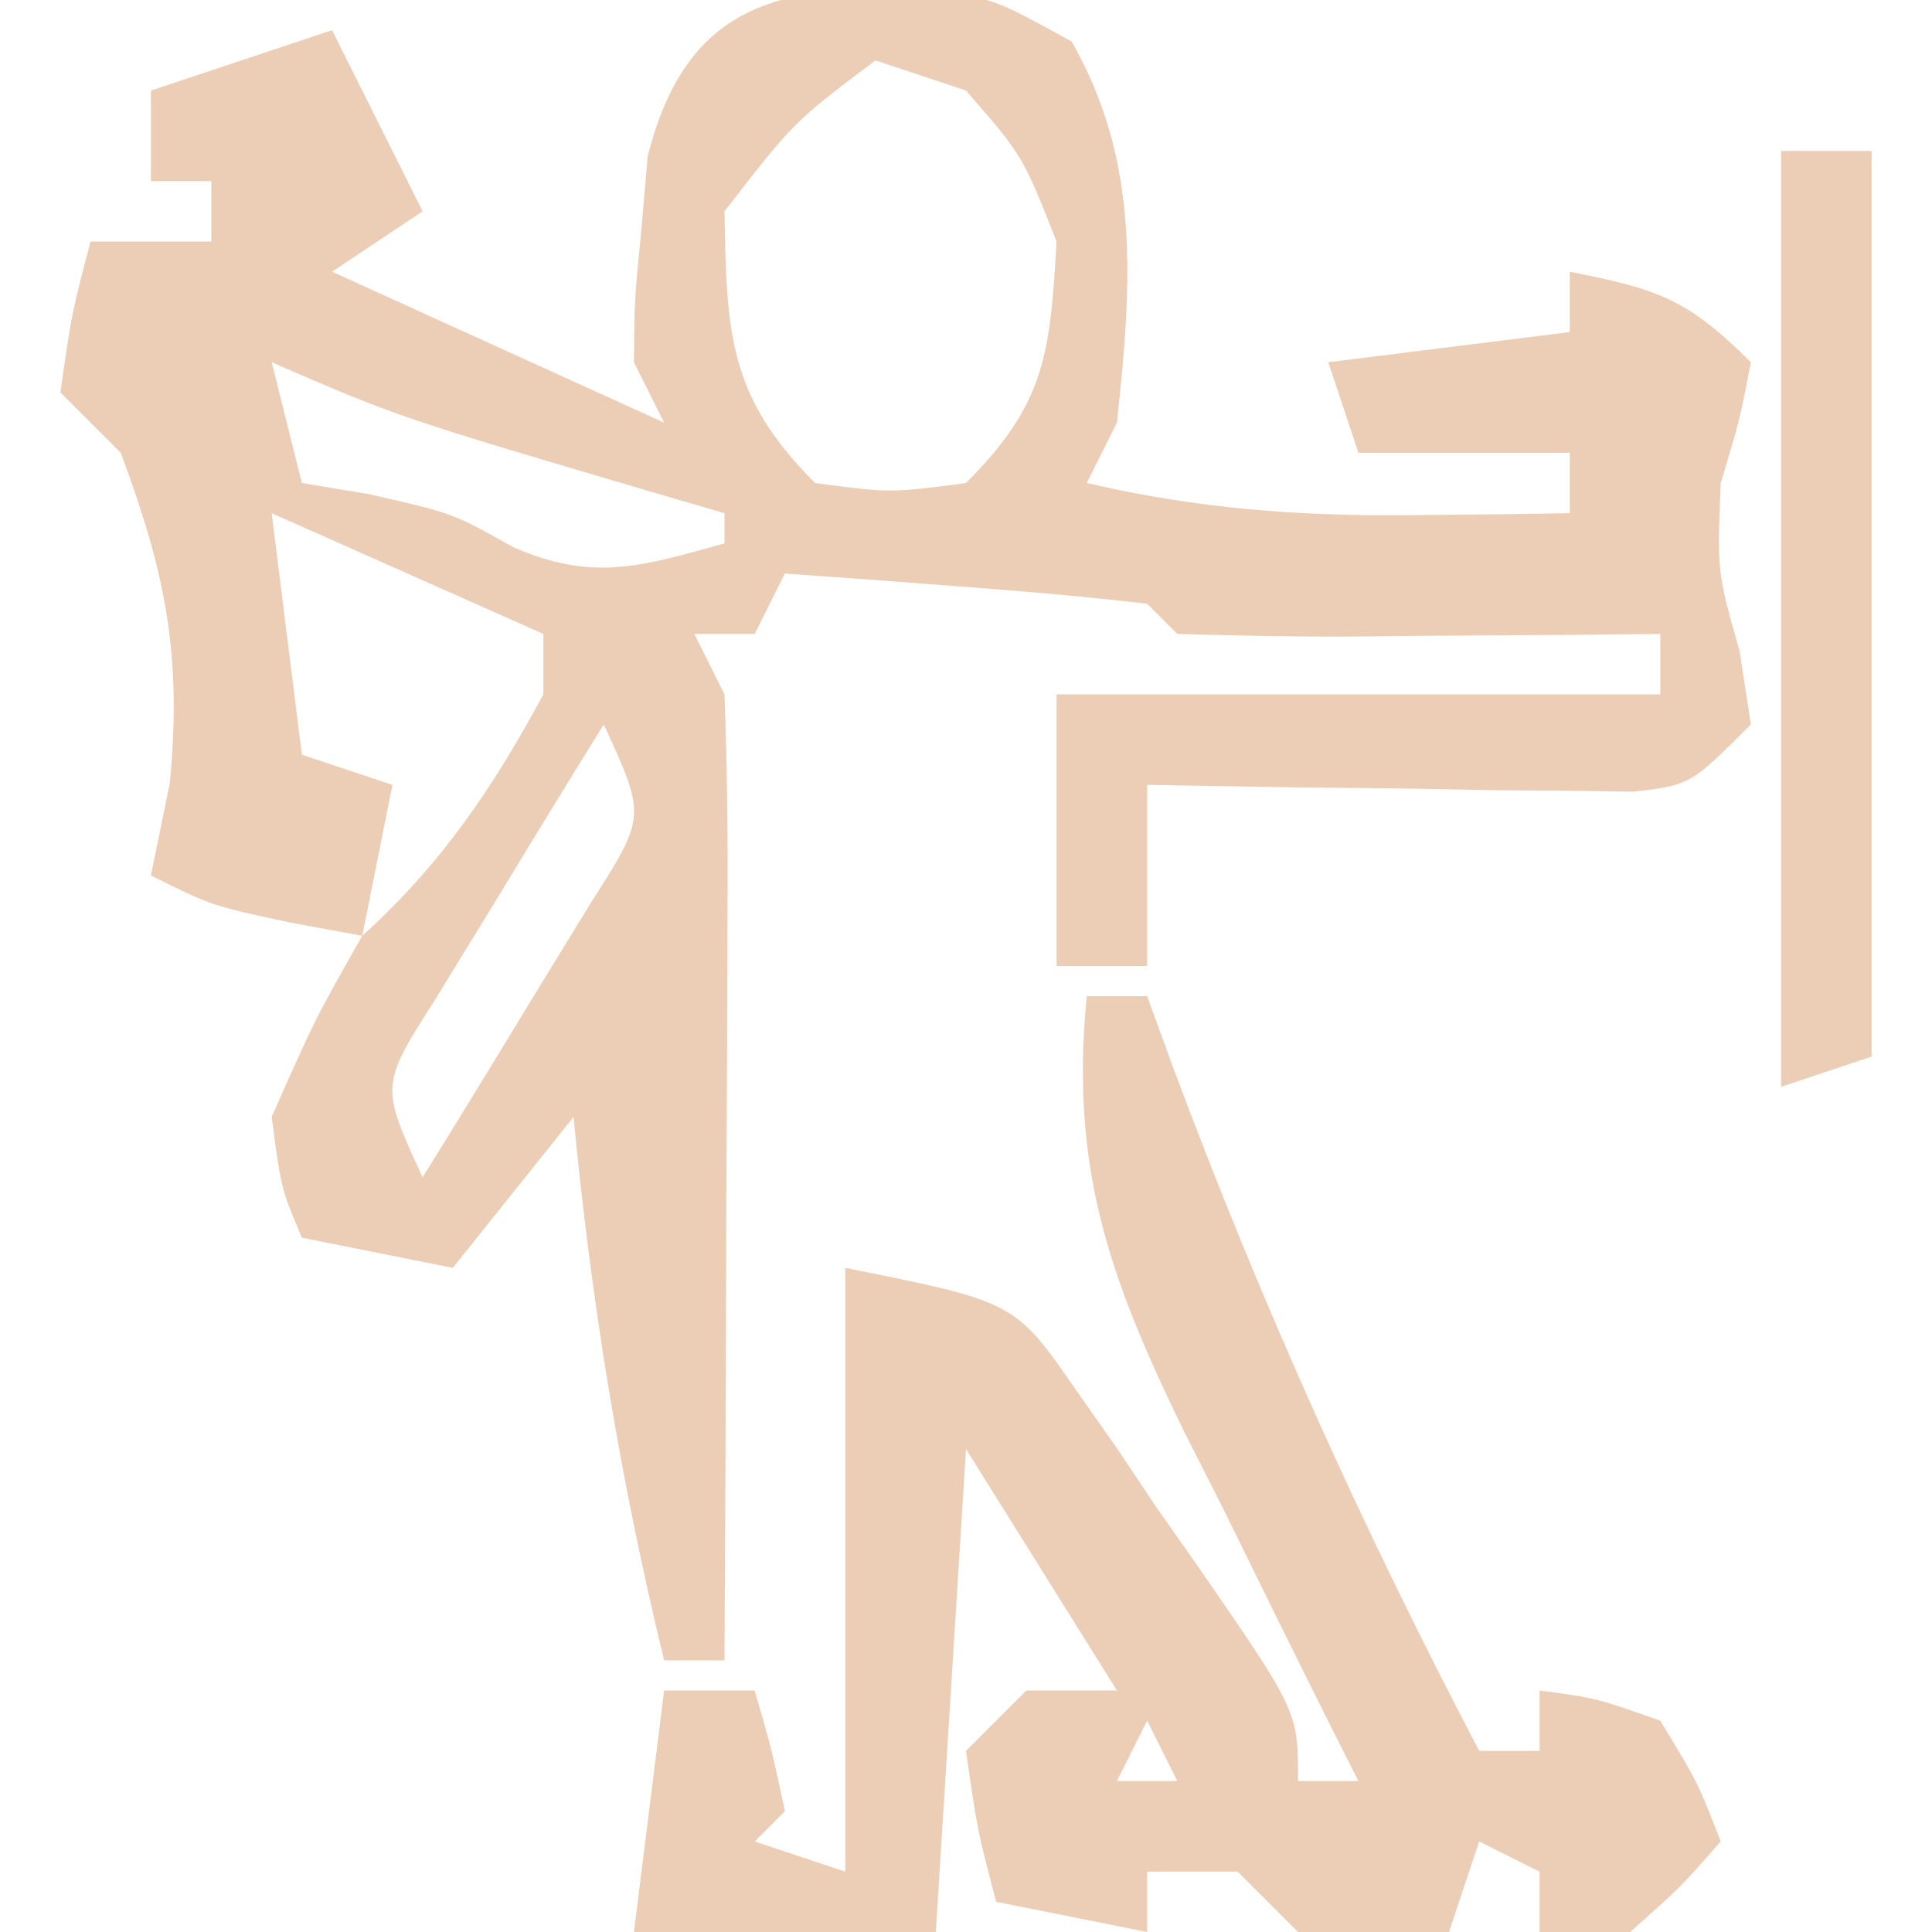
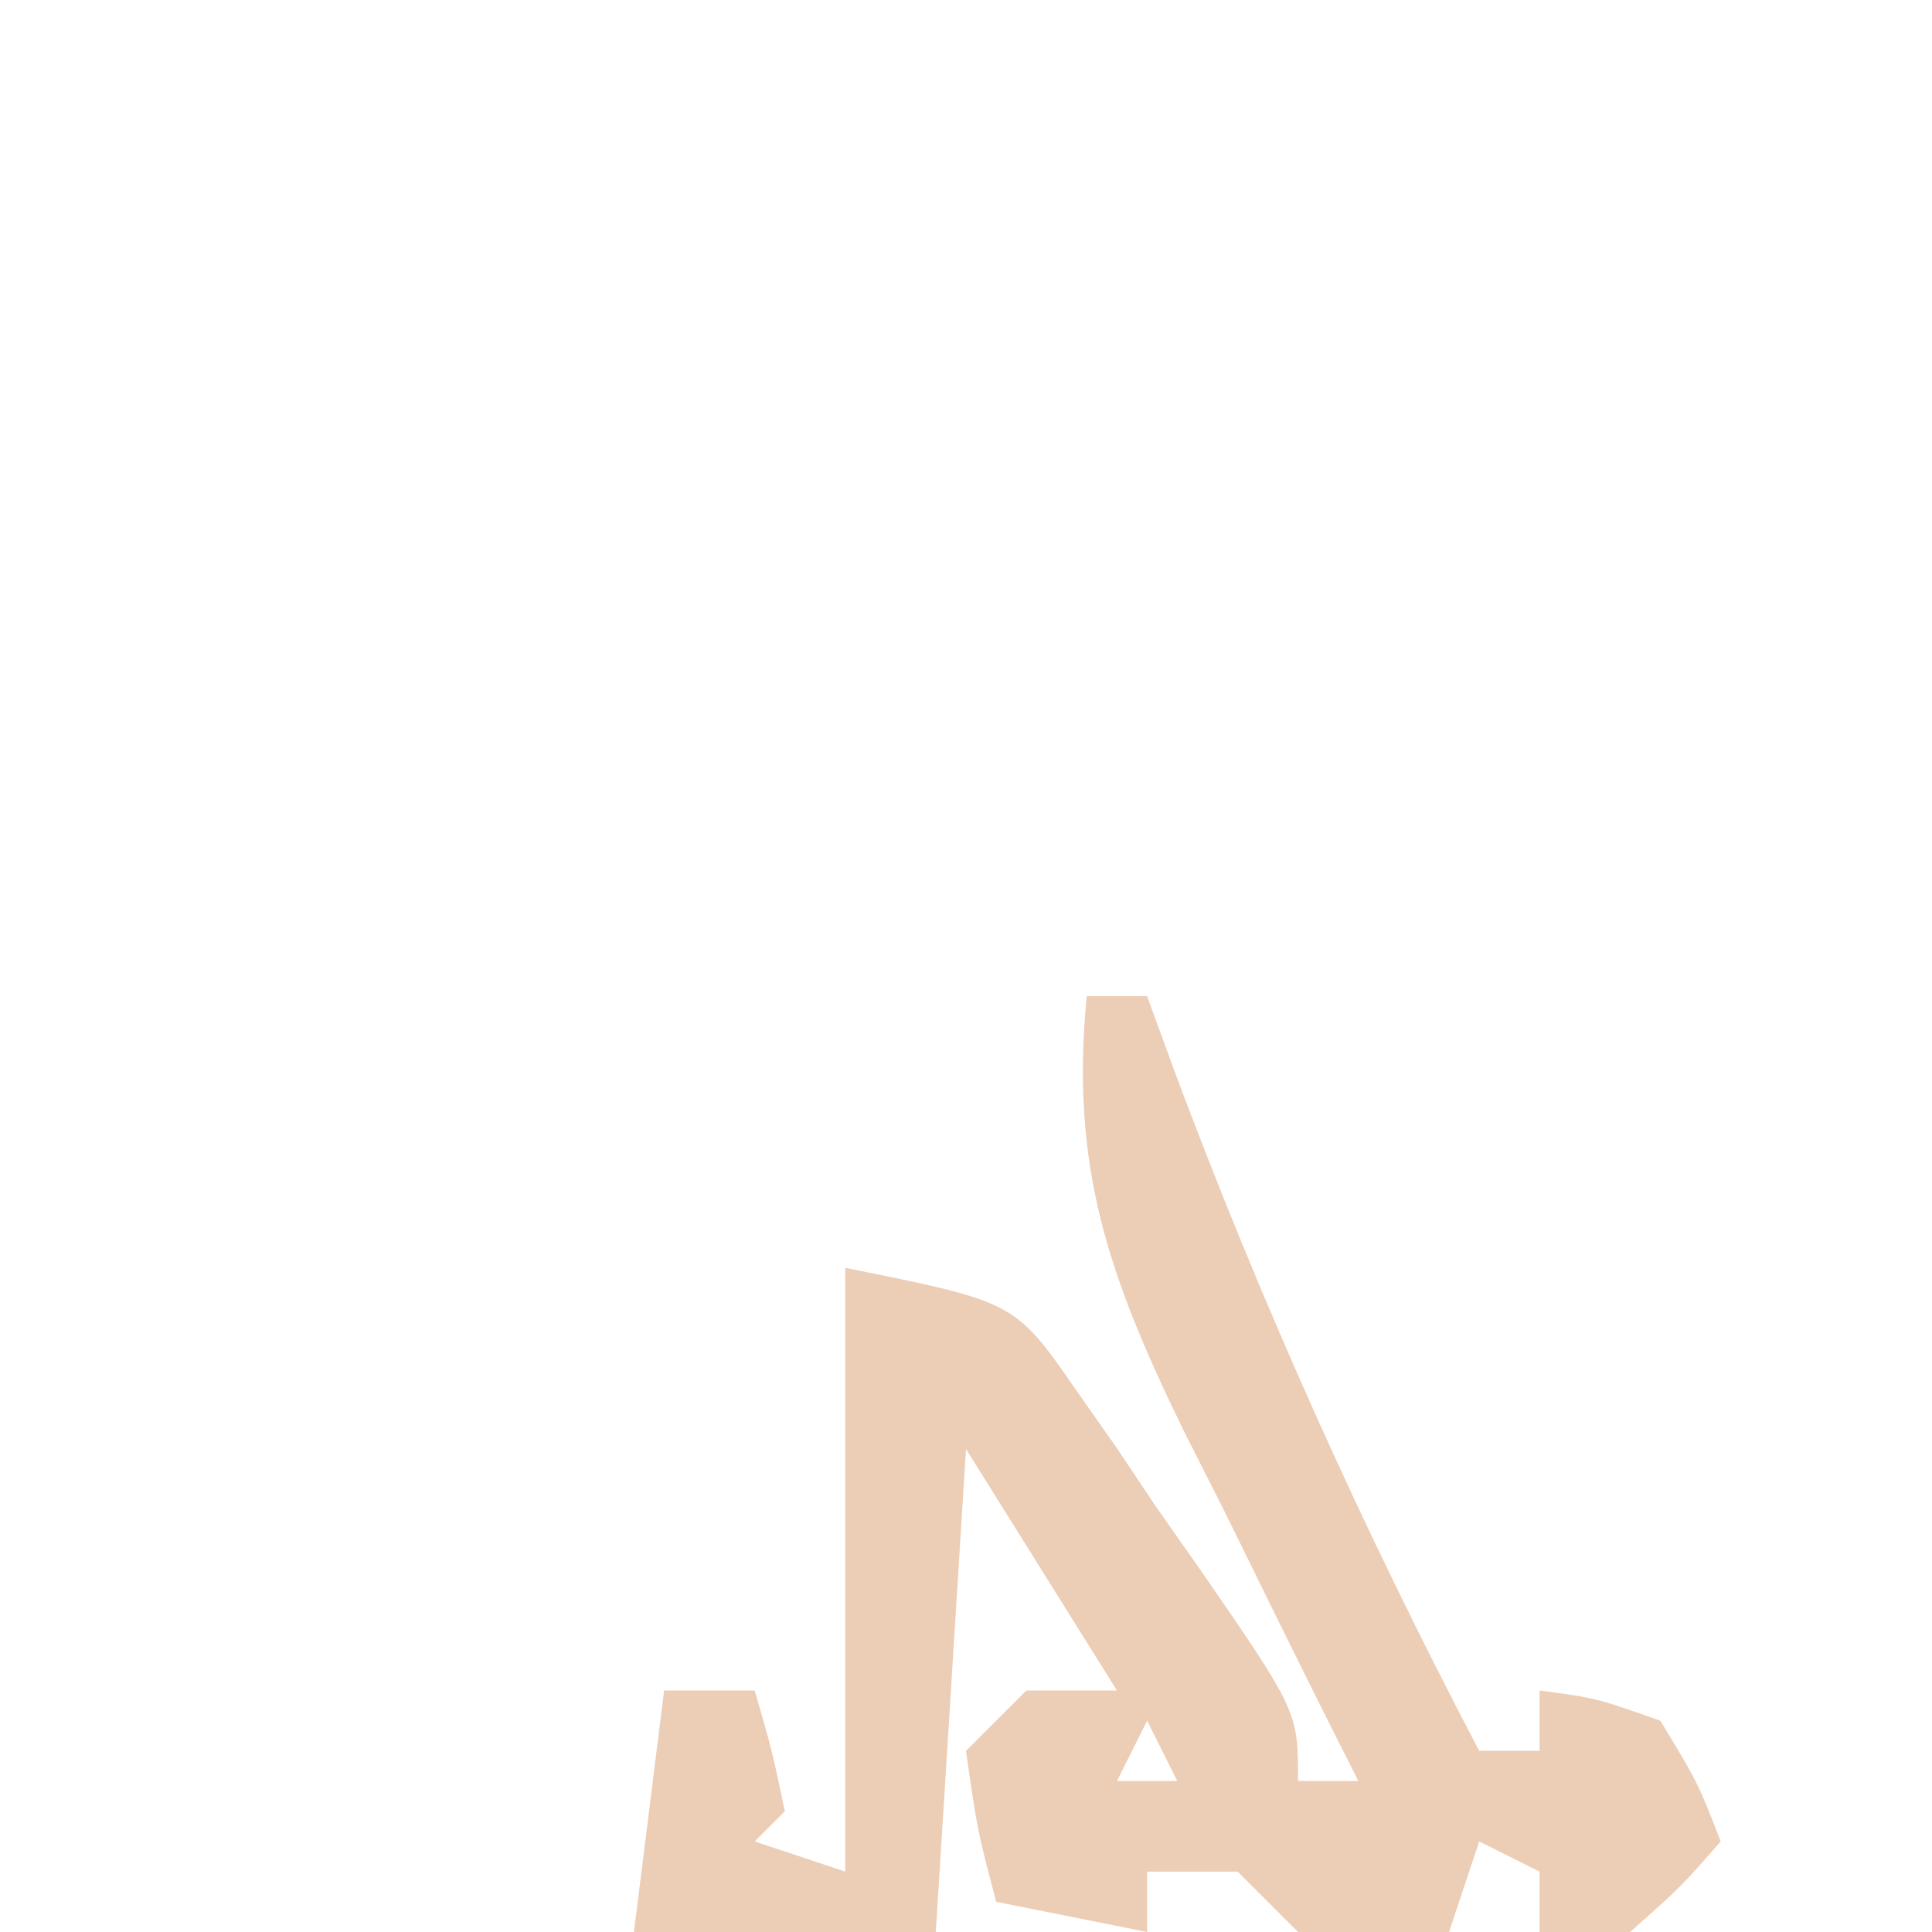
<svg xmlns="http://www.w3.org/2000/svg" version="1.1" width="64" height="64">
-   <path d="M0 0 C1.941 0.332 1.941 0.332 4.441 1.707 C6.745 5.738 6.424 9.79 5.941 14.332 C5.611 14.992 5.281 15.652 4.941 16.332 C8.615 17.185 11.986 17.44 15.754 17.395 C17.218 17.381 17.218 17.381 18.711 17.367 C19.447 17.356 20.183 17.344 20.941 17.332 C20.941 16.672 20.941 16.012 20.941 15.332 C18.631 15.332 16.321 15.332 13.941 15.332 C13.446 13.847 13.446 13.847 12.941 12.332 C15.581 12.002 18.221 11.672 20.941 11.332 C20.941 10.672 20.941 10.012 20.941 9.332 C23.809 9.905 24.803 10.193 26.941 12.332 C26.566 14.27 26.566 14.27 25.941 16.332 C25.823 19.286 25.823 19.286 26.566 21.895 C26.69 22.699 26.814 23.503 26.941 24.332 C24.941 26.332 24.941 26.332 23.062 26.559 C22.318 26.549 21.575 26.538 20.809 26.527 C20.003 26.521 19.197 26.514 18.367 26.508 C17.525 26.491 16.684 26.474 15.816 26.457 C14.542 26.443 14.542 26.443 13.242 26.43 C11.142 26.406 9.042 26.37 6.941 26.332 C6.941 28.312 6.941 30.292 6.941 32.332 C5.951 32.332 4.961 32.332 3.941 32.332 C3.941 29.362 3.941 26.392 3.941 23.332 C10.541 23.332 17.141 23.332 23.941 23.332 C23.941 22.672 23.941 22.012 23.941 21.332 C22.798 21.344 21.655 21.355 20.477 21.367 C18.986 21.377 17.495 21.386 16.004 21.395 C15.249 21.403 14.494 21.411 13.717 21.42 C11.791 21.429 9.866 21.384 7.941 21.332 C7.611 21.002 7.281 20.672 6.941 20.332 C4.925 20.098 2.903 19.919 0.879 19.77 C-0.226 19.686 -1.331 19.602 -2.469 19.516 C-3.323 19.455 -4.178 19.394 -5.059 19.332 C-5.389 19.992 -5.719 20.652 -6.059 21.332 C-6.719 21.332 -7.379 21.332 -8.059 21.332 C-7.729 21.992 -7.399 22.652 -7.059 23.332 C-6.972 25.74 -6.943 28.119 -6.961 30.527 C-6.962 31.235 -6.964 31.942 -6.965 32.671 C-6.971 34.933 -6.983 37.195 -6.996 39.457 C-7.001 40.99 -7.006 42.522 -7.01 44.055 C-7.021 47.814 -7.038 51.573 -7.059 55.332 C-7.719 55.332 -8.379 55.332 -9.059 55.332 C-10.518 49.339 -11.474 43.474 -12.059 37.332 C-14.039 39.807 -14.039 39.807 -16.059 42.332 C-17.709 42.002 -19.359 41.672 -21.059 41.332 C-21.746 39.707 -21.746 39.707 -22.059 37.332 C-20.621 34.082 -20.621 34.082 -19.059 31.332 C-19.842 31.188 -20.626 31.043 -21.434 30.895 C-24.059 30.332 -24.059 30.332 -26.059 29.332 C-25.852 28.321 -25.646 27.311 -25.434 26.27 C-25.028 22.008 -25.574 19.318 -27.059 15.332 C-27.719 14.672 -28.379 14.012 -29.059 13.332 C-28.684 10.707 -28.684 10.707 -28.059 8.332 C-26.739 8.332 -25.419 8.332 -24.059 8.332 C-24.059 7.672 -24.059 7.012 -24.059 6.332 C-24.719 6.332 -25.379 6.332 -26.059 6.332 C-26.059 5.342 -26.059 4.352 -26.059 3.332 C-24.079 2.672 -22.099 2.012 -20.059 1.332 C-19.069 3.312 -18.079 5.292 -17.059 7.332 C-18.049 7.992 -19.039 8.652 -20.059 9.332 C-16.429 10.982 -12.799 12.632 -9.059 14.332 C-9.389 13.672 -9.719 13.012 -10.059 12.332 C-10.043 10.273 -10.043 10.273 -9.809 7.895 C-9.742 7.112 -9.675 6.33 -9.605 5.523 C-8.306 0.317 -5.072 -0.252 0 0 Z M-2.059 2.332 C-4.767 4.372 -4.767 4.372 -7.059 7.332 C-6.99 11.352 -6.941 13.45 -4.059 16.332 C-1.559 16.665 -1.559 16.665 0.941 16.332 C3.586 13.687 3.724 12.032 3.941 8.332 C2.822 5.493 2.822 5.493 0.941 3.332 C-0.049 3.002 -1.039 2.672 -2.059 2.332 Z M-22.059 12.332 C-21.729 13.652 -21.399 14.972 -21.059 16.332 C-20.316 16.456 -19.574 16.58 -18.809 16.707 C-16.059 17.332 -16.059 17.332 -14.059 18.457 C-11.409 19.616 -9.789 19.091 -7.059 18.332 C-7.059 18.002 -7.059 17.672 -7.059 17.332 C-7.722 17.139 -8.386 16.945 -9.07 16.746 C-17.841 14.16 -17.841 14.16 -22.059 12.332 Z M-22.059 17.332 C-21.729 19.972 -21.399 22.612 -21.059 25.332 C-20.069 25.662 -19.079 25.992 -18.059 26.332 C-18.389 27.982 -18.719 29.632 -19.059 31.332 C-16.441 28.964 -14.73 26.436 -13.059 23.332 C-13.059 22.672 -13.059 22.012 -13.059 21.332 C-17.514 19.352 -17.514 19.352 -22.059 17.332 Z M-11.059 24.332 C-12.258 26.262 -13.443 28.201 -14.621 30.145 C-15.282 31.223 -15.944 32.302 -16.625 33.414 C-18.462 36.291 -18.462 36.291 -17.059 39.332 C-15.859 37.402 -14.674 35.463 -13.496 33.52 C-12.835 32.441 -12.174 31.362 -11.492 30.25 C-9.655 27.373 -9.655 27.373 -11.059 24.332 Z " fill="#ECCEB6" transform="translate(31.059,-0.332)" />
  <path d="M0 0 C0.66 0 1.32 0 2 0 C2.437 1.199 2.437 1.199 2.883 2.422 C5.793 10.22 9.136 17.63 13 25 C13.66 25 14.32 25 15 25 C15 24.34 15 23.68 15 23 C16.875 23.25 16.875 23.25 19 24 C20.25 26.062 20.25 26.062 21 28 C19.688 29.5 19.688 29.5 18 31 C17.01 31 16.02 31 15 31 C15 30.34 15 29.68 15 29 C14.34 28.67 13.68 28.34 13 28 C12.67 28.99 12.34 29.98 12 31 C9.625 31.125 9.625 31.125 7 31 C6.34 30.34 5.68 29.68 5 29 C4.01 29 3.02 29 2 29 C2 29.66 2 30.32 2 31 C0.35 30.67 -1.3 30.34 -3 30 C-3.625 27.625 -3.625 27.625 -4 25 C-3.34 24.34 -2.68 23.68 -2 23 C-1.01 23 -0.02 23 1 23 C-1.475 19.04 -1.475 19.04 -4 15 C-4.33 20.28 -4.66 25.56 -5 31 C-8.3 31 -11.6 31 -15 31 C-14.67 28.36 -14.34 25.72 -14 23 C-13.01 23 -12.02 23 -11 23 C-10.438 24.938 -10.438 24.938 -10 27 C-10.33 27.33 -10.66 27.66 -11 28 C-10.01 28.33 -9.02 28.66 -8 29 C-8 22.4 -8 15.8 -8 9 C-2.372 10.126 -2.372 10.126 -0.324 13.09 C0.111 13.709 0.546 14.329 0.994 14.967 C1.647 15.942 1.647 15.942 2.312 16.938 C2.994 17.907 2.994 17.907 3.689 18.896 C7 23.691 7 23.691 7 26 C7.66 26 8.32 26 9 26 C8.727 25.461 8.455 24.922 8.174 24.367 C6.935 21.897 5.717 19.418 4.5 16.938 C4.071 16.09 3.641 15.242 3.199 14.369 C0.727 9.288 -0.553 5.658 0 0 Z M2 24 C1.67 24.66 1.34 25.32 1 26 C1.66 26 2.32 26 3 26 C2.67 25.34 2.34 24.68 2 24 Z " fill="#ECCDB6" transform="translate(36,33)" />
-   <path d="M0 0 C0.99 0 1.98 0 3 0 C3 9.9 3 19.8 3 30 C2.01 30.33 1.02 30.66 0 31 C0 20.77 0 10.54 0 0 Z " fill="#ECCDB6" transform="translate(59,5)" />
</svg>